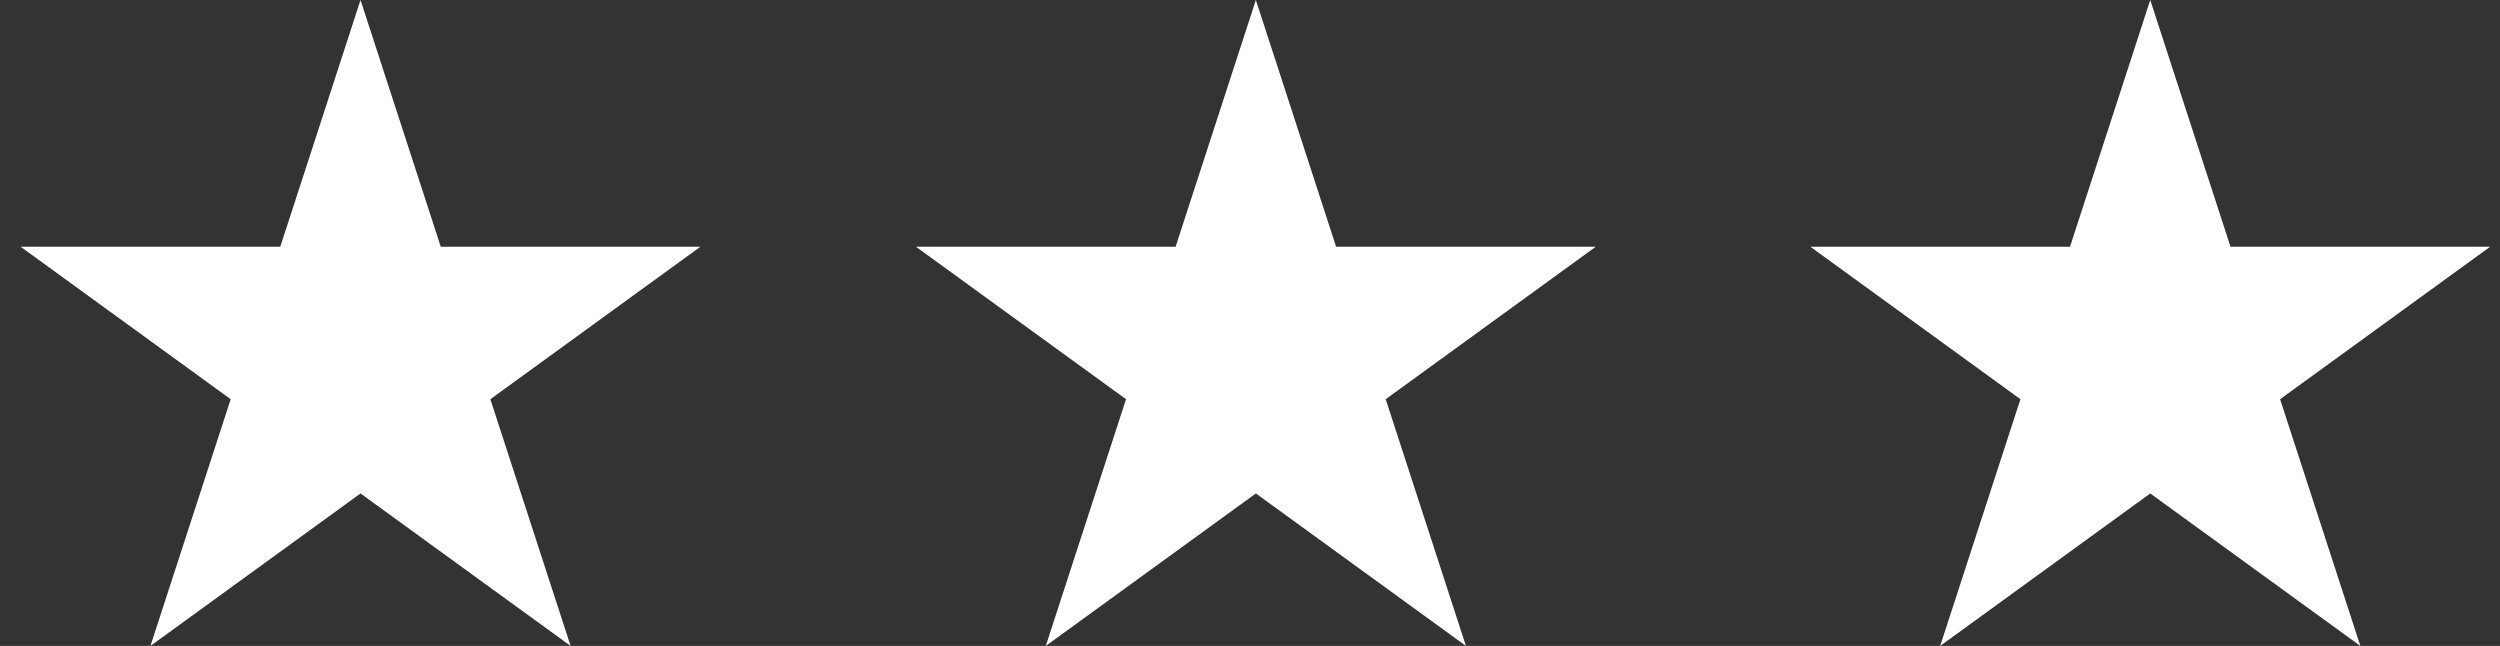
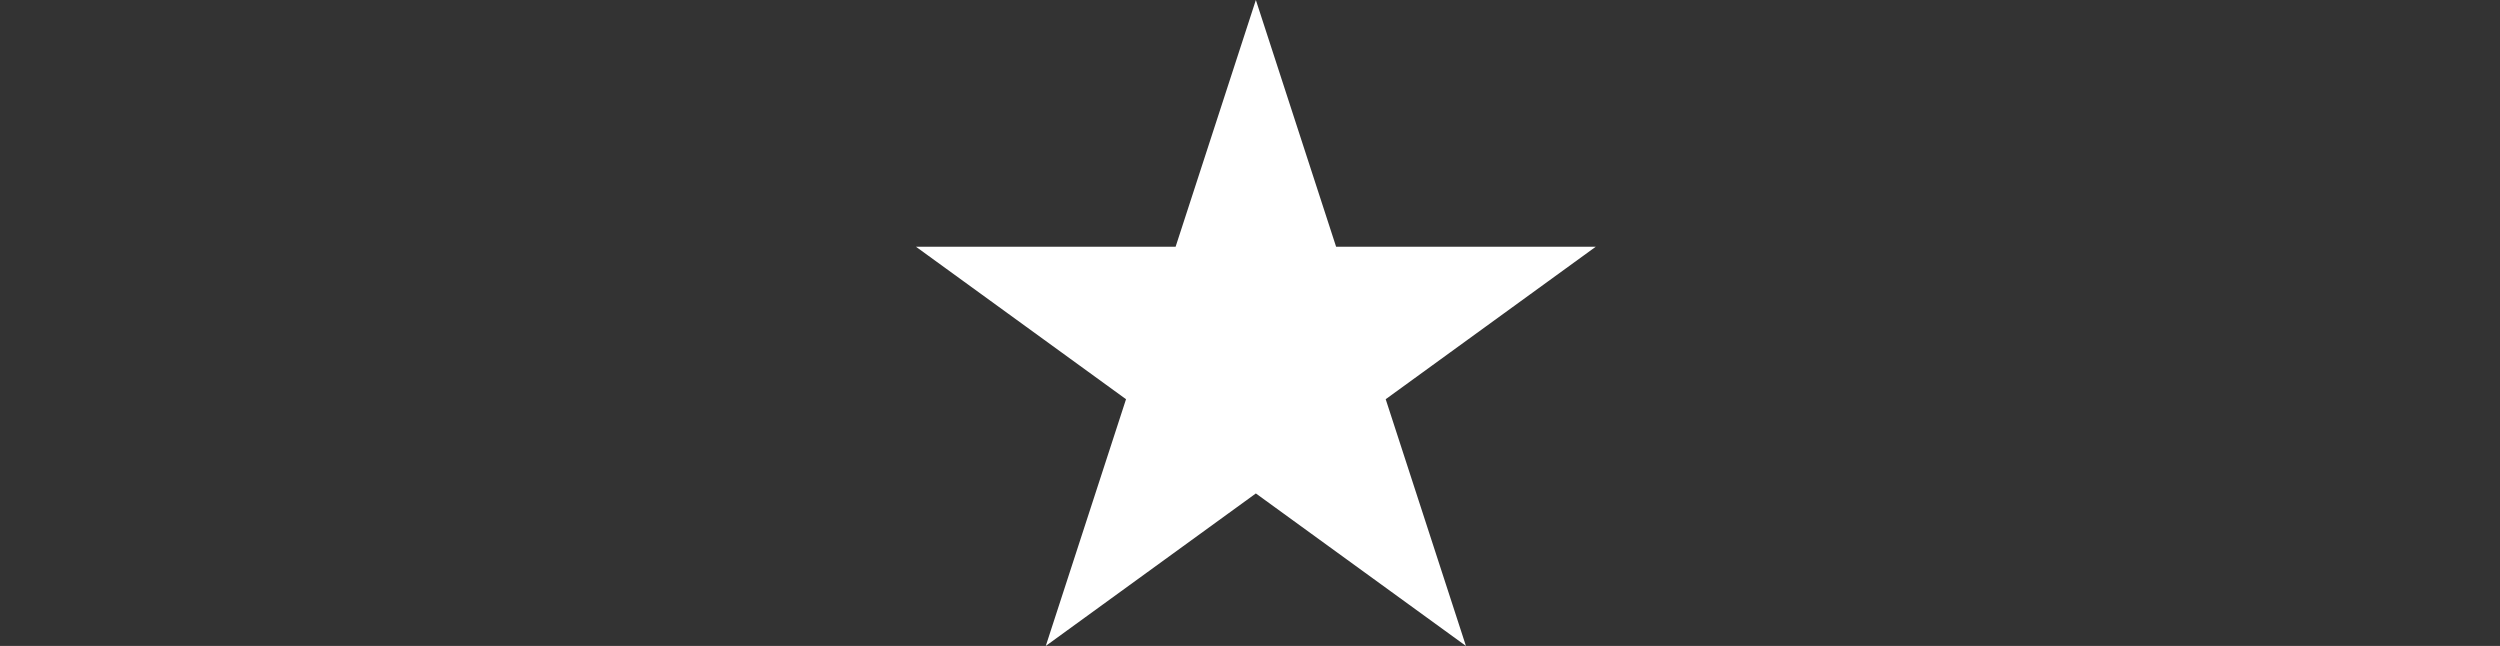
<svg xmlns="http://www.w3.org/2000/svg" width="209" height="54" viewBox="0 0 209 54" fill="none">
  <rect x="0" y="0" width="209" height="54" fill="#333333" stroke="none" />
-   <path d="M30.139 0L36.848 20.626H58.556L40.994 33.374L47.702 54L30.139 41.252L12.577 54L19.285 33.374L1.723 20.626H23.431L30.139 0Z" fill="white" />
  <path d="M104.99 0L111.698 20.626H133.406L115.844 33.374L122.552 54L104.99 41.252L87.427 54L94.136 33.374L76.573 20.626H98.281L104.99 0Z" fill="white" />
-   <path d="M179.761 0L186.469 20.626H208.178L190.615 33.374L197.324 54L179.761 41.252L162.199 54L168.907 33.374L151.344 20.626H173.053L179.761 0Z" fill="white" />
</svg>